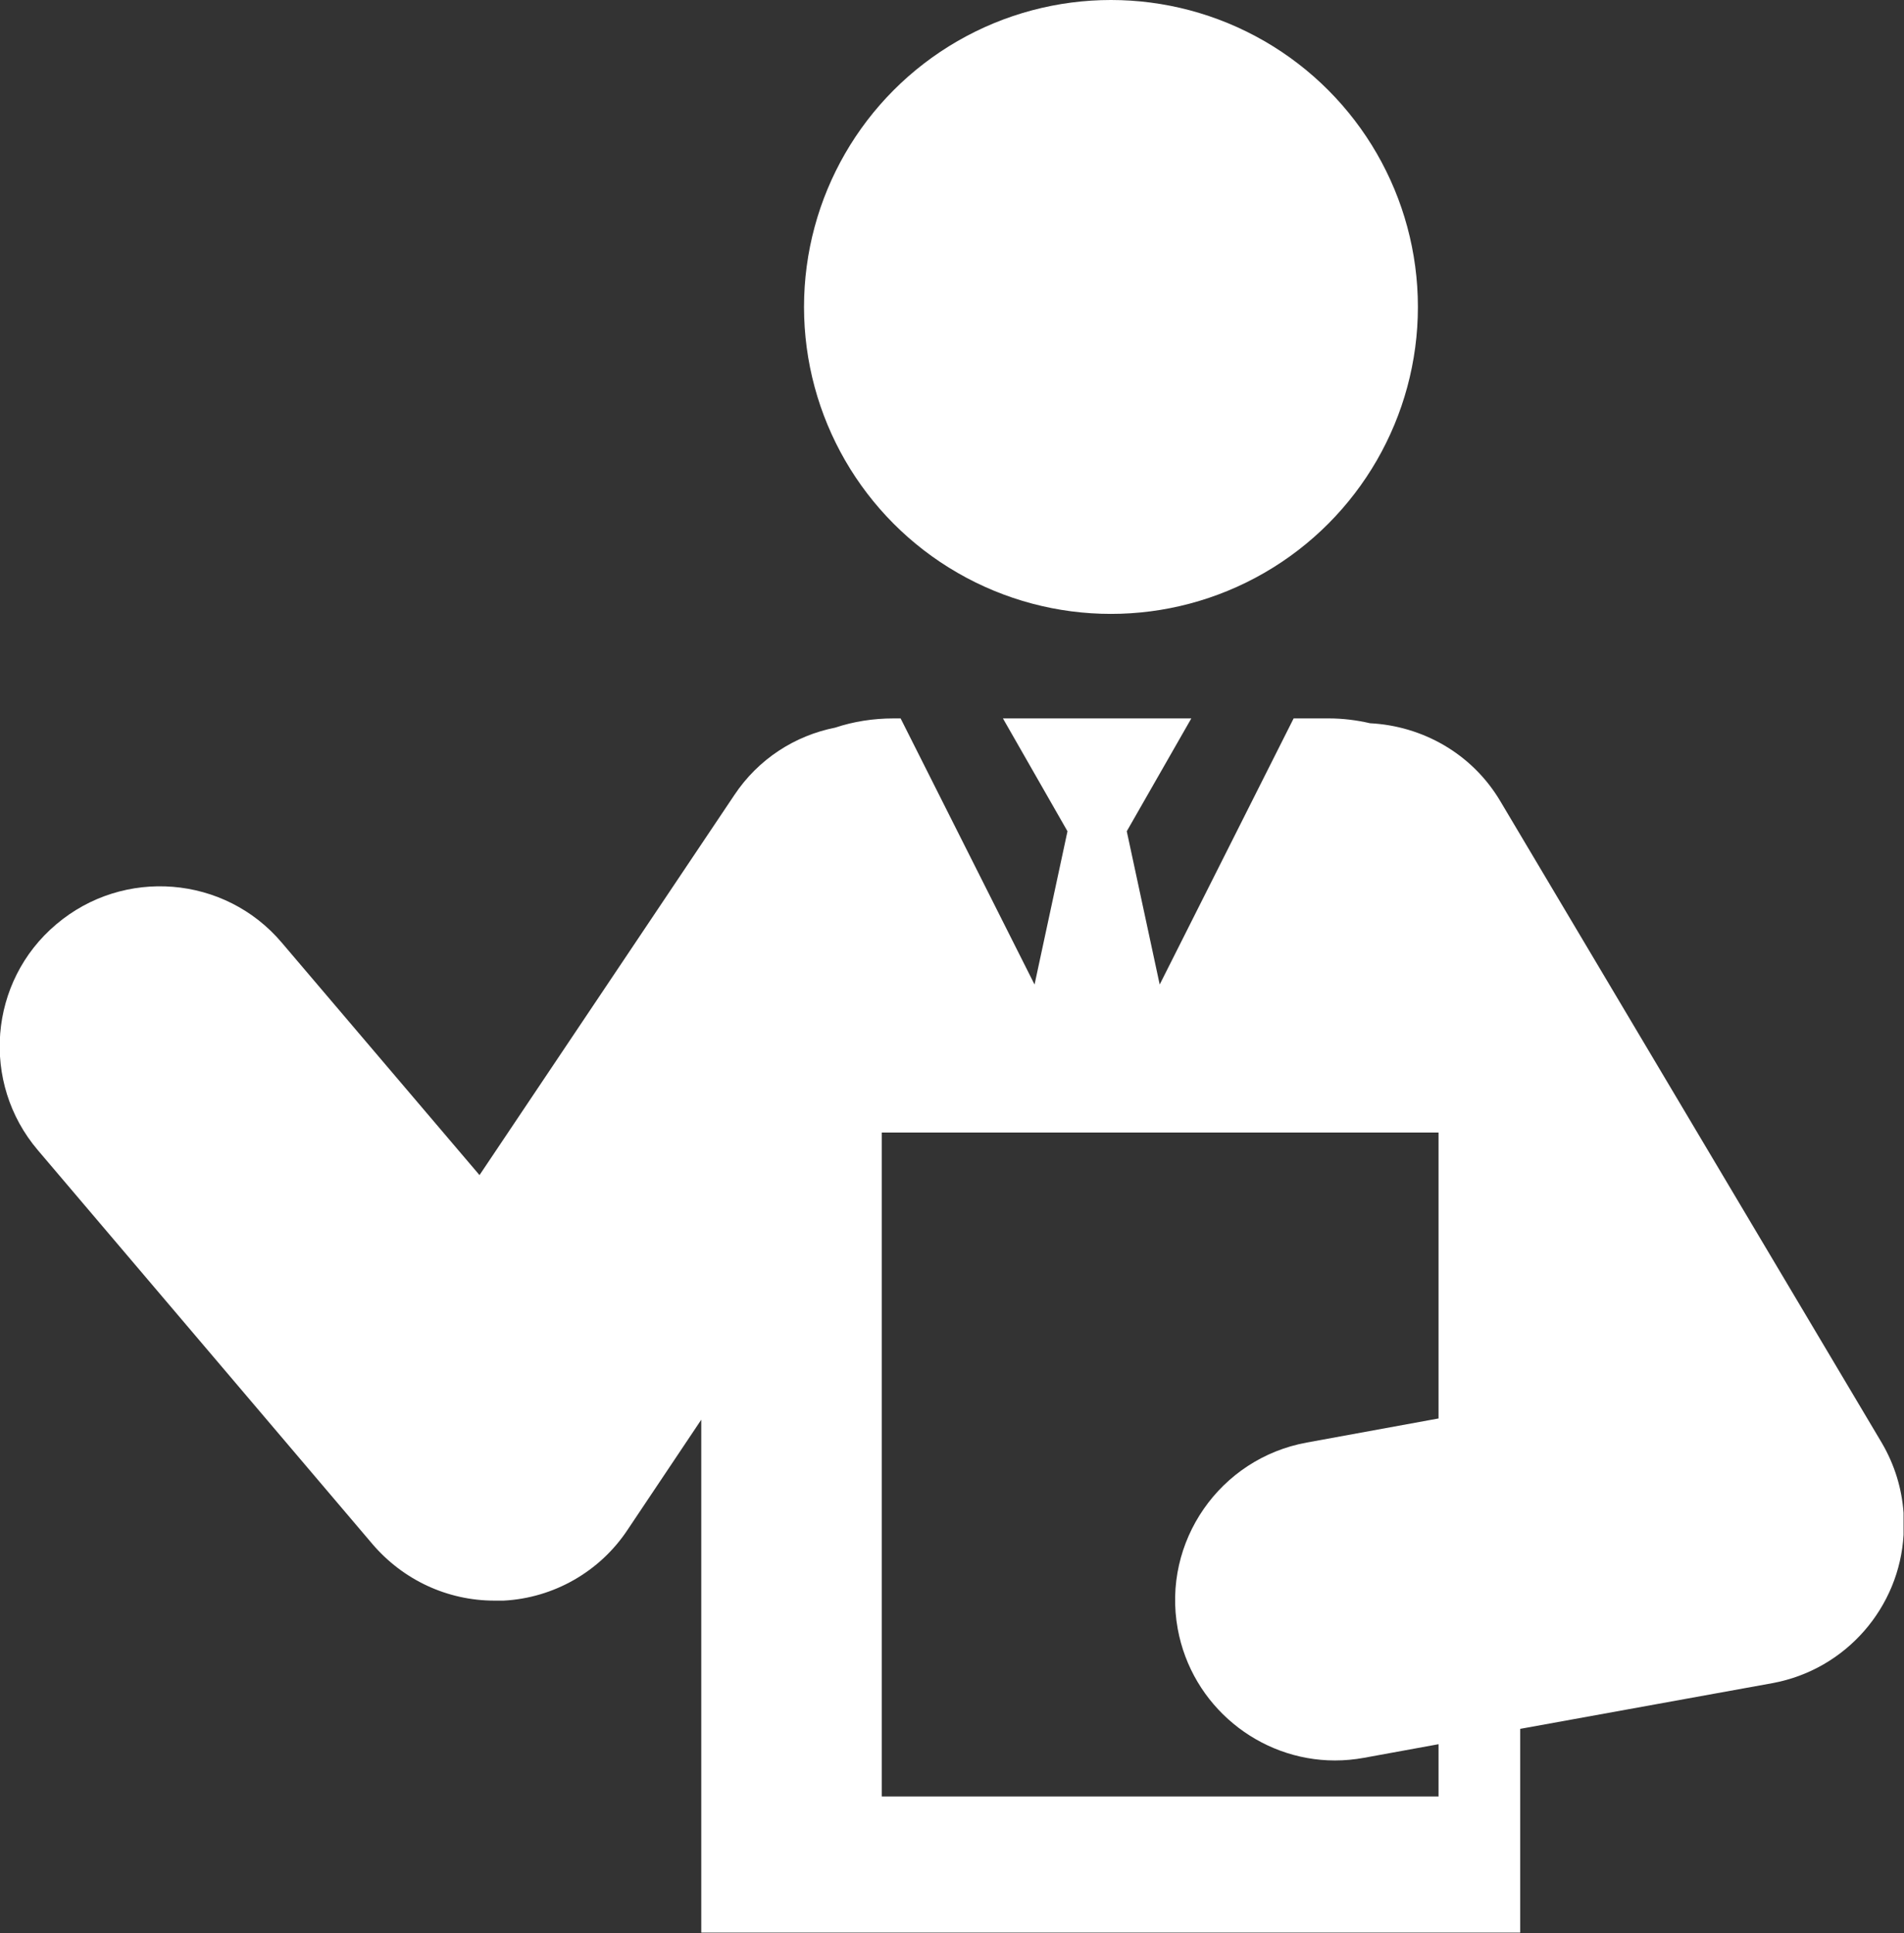
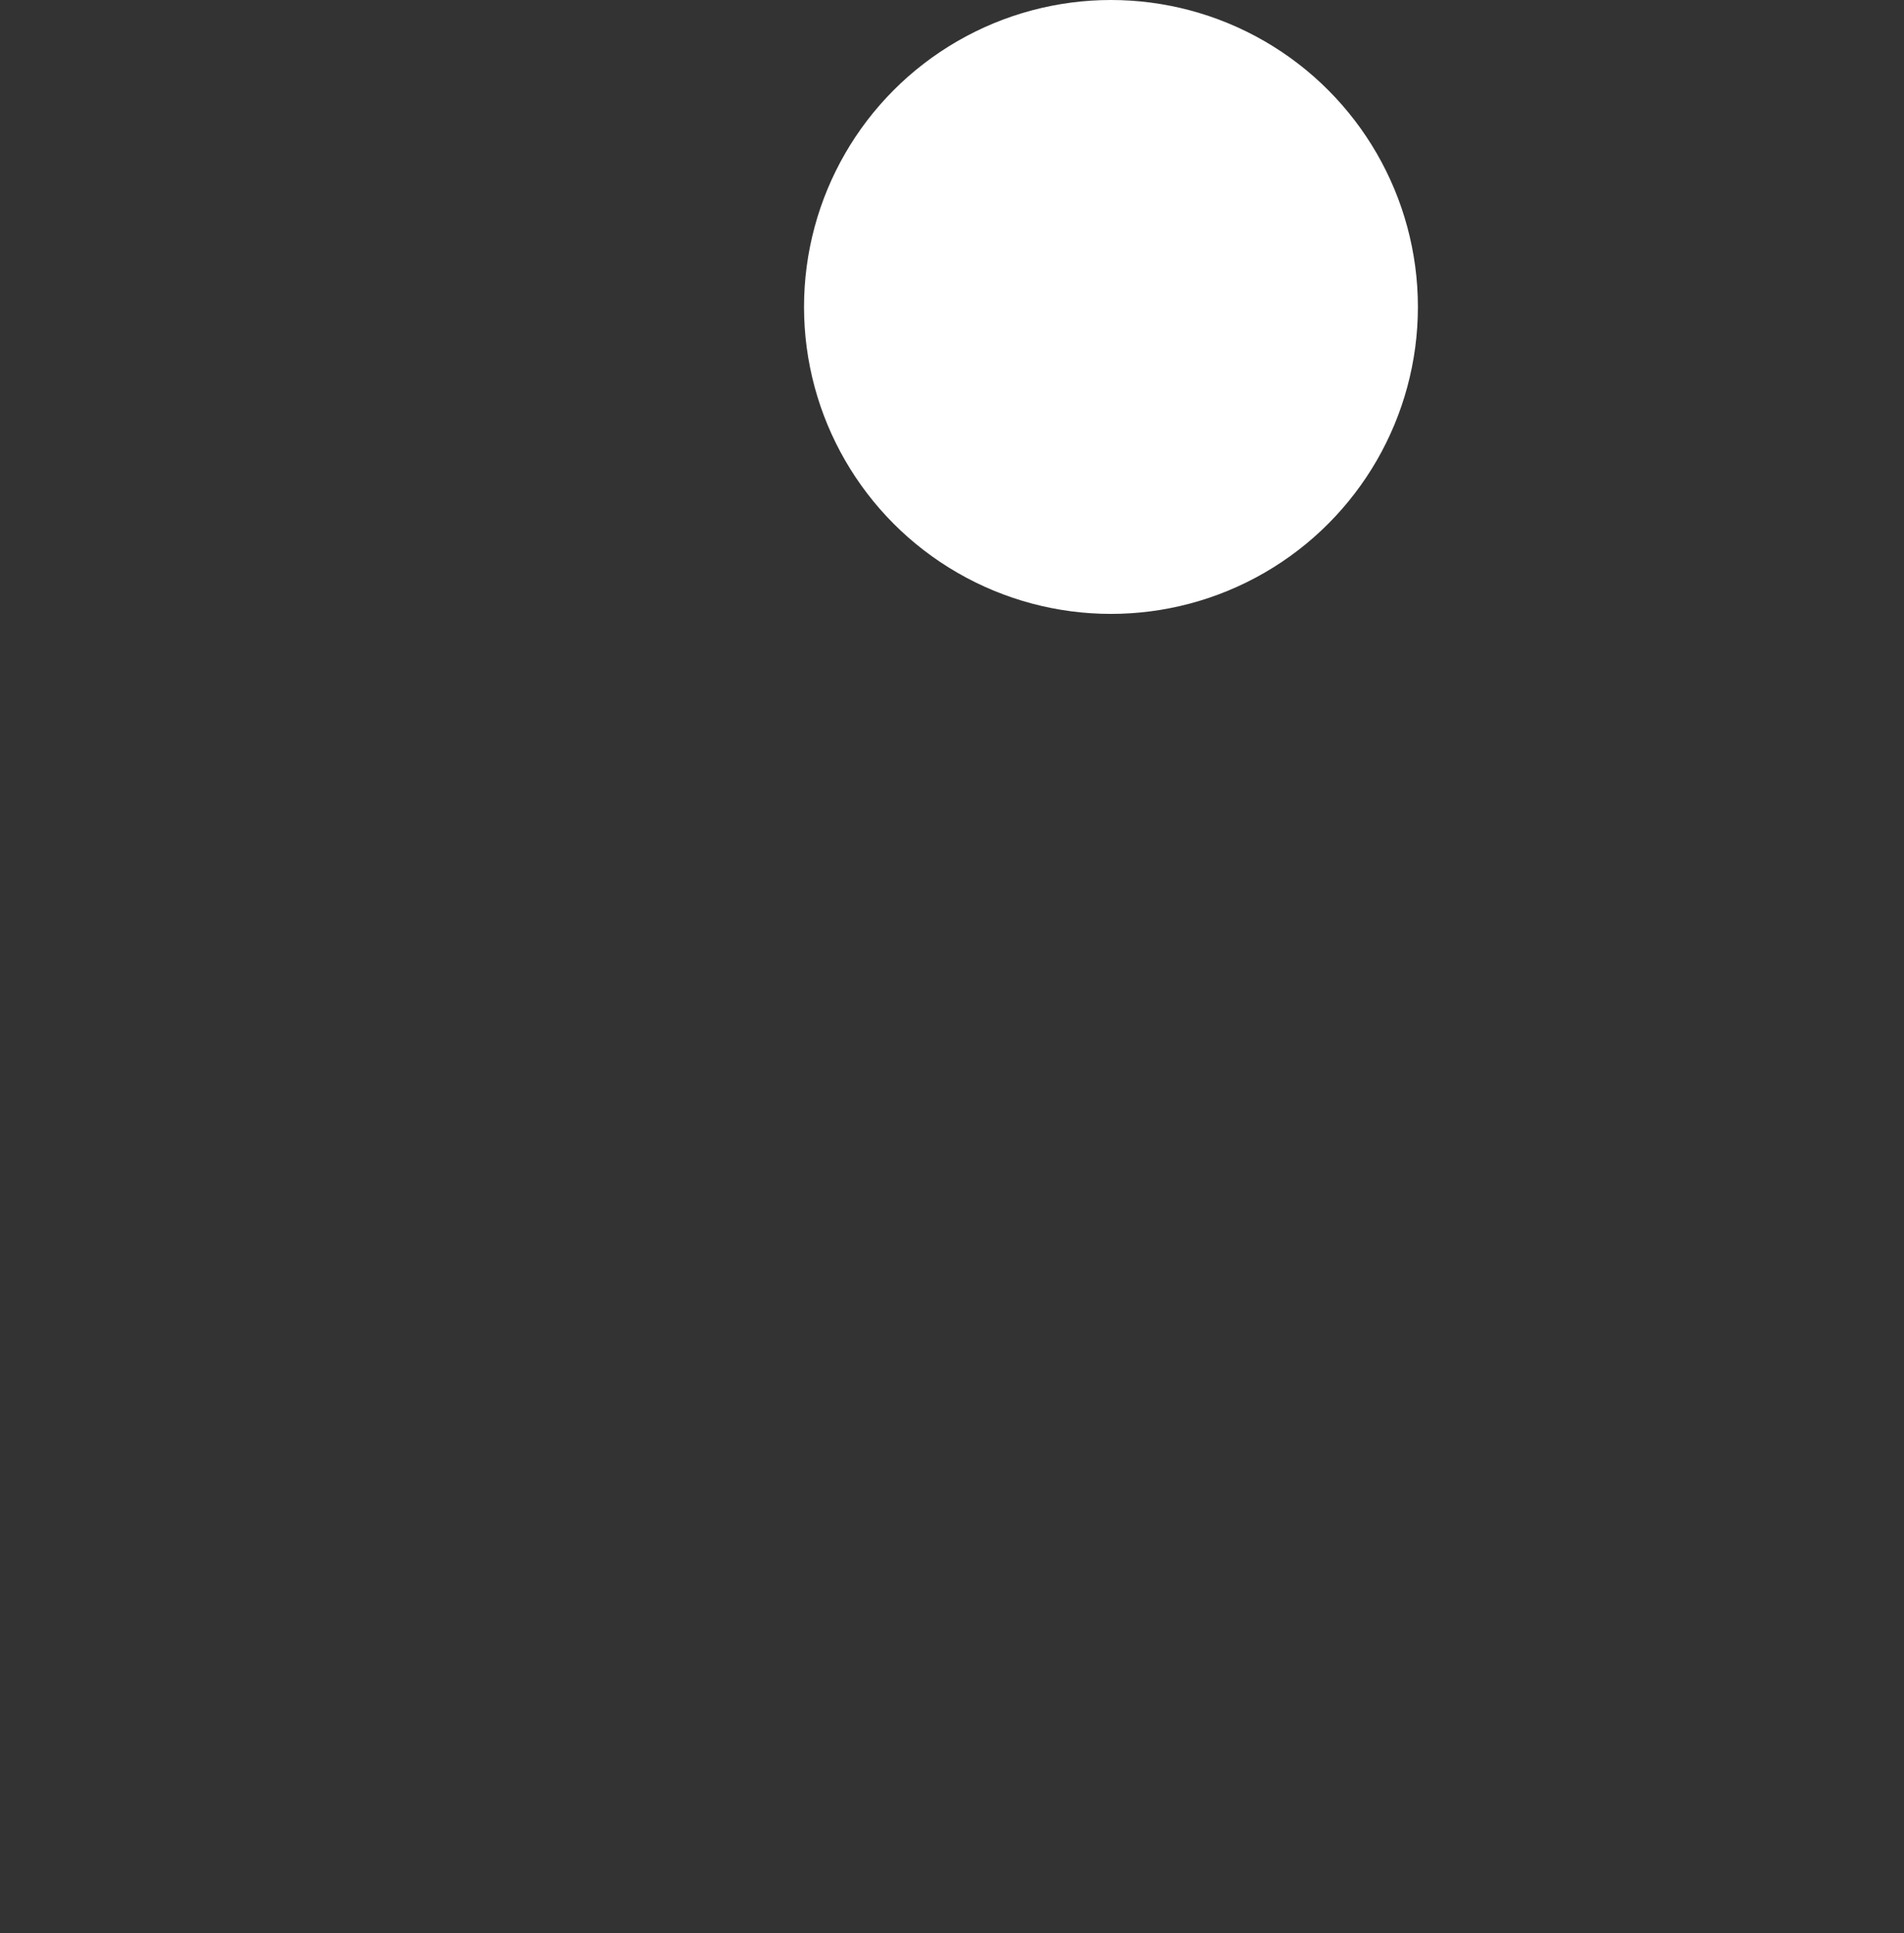
<svg xmlns="http://www.w3.org/2000/svg" id="_レイヤー_2" data-name="レイヤー 2" viewBox="0 0 43.36 44.02">
  <rect x="0" y="0" width="43.36" height="44.02" fill="#333333" stroke="none" />
  <defs>
    <style>
      .cls-1 {
        fill: #fff;
      }
    </style>
  </defs>
  <g id="_レイヤー_1-2" data-name="レイヤー 1">
    <g>
      <circle class="cls-1" cx="25.3" cy="6.99" r="6.99" />
-       <path class="cls-1" d="m43.35,34.48s0-.02,0-.03c-.04-.55-.2-1.09-.5-1.6l-8.68-14.6c-.65-1.1-1.79-1.72-2.97-1.78-.3-.07-.62-.11-.94-.11h-.8l-3.05,6.06-.75-3.49,1.47-2.57h-4.29l1.47,2.57-.75,3.49-3.05-6.06h-.16c-.46,0-.91.07-1.33.21-.91.18-1.75.71-2.3,1.54l-5.8,8.65-4.5-5.29c-1.3-1.54-3.61-1.72-5.14-.42-1.54,1.3-1.72,3.61-.42,5.14l7.62,8.97c.7.82,1.71,1.29,2.78,1.29.07,0,.14,0,.21,0,1.14-.06,2.19-.66,2.82-1.61l1.68-2.51v11.68h18.65v-4.64l5.74-1.04c1.69-.31,2.9-1.74,2.99-3.38,0-.02,0-.03,0-.05,0-.06,0-.13,0-.19,0-.08,0-.16,0-.23Zm-10.58-2.18l-3.01.55c-1.98.36-3.3,2.26-2.94,4.24.32,1.76,1.86,3,3.58,3,.22,0,.44-.02.66-.06l1.7-.31v1.19h-12.68v-15.12h12.68v6.52Z" />
    </g>
  </g>
</svg>